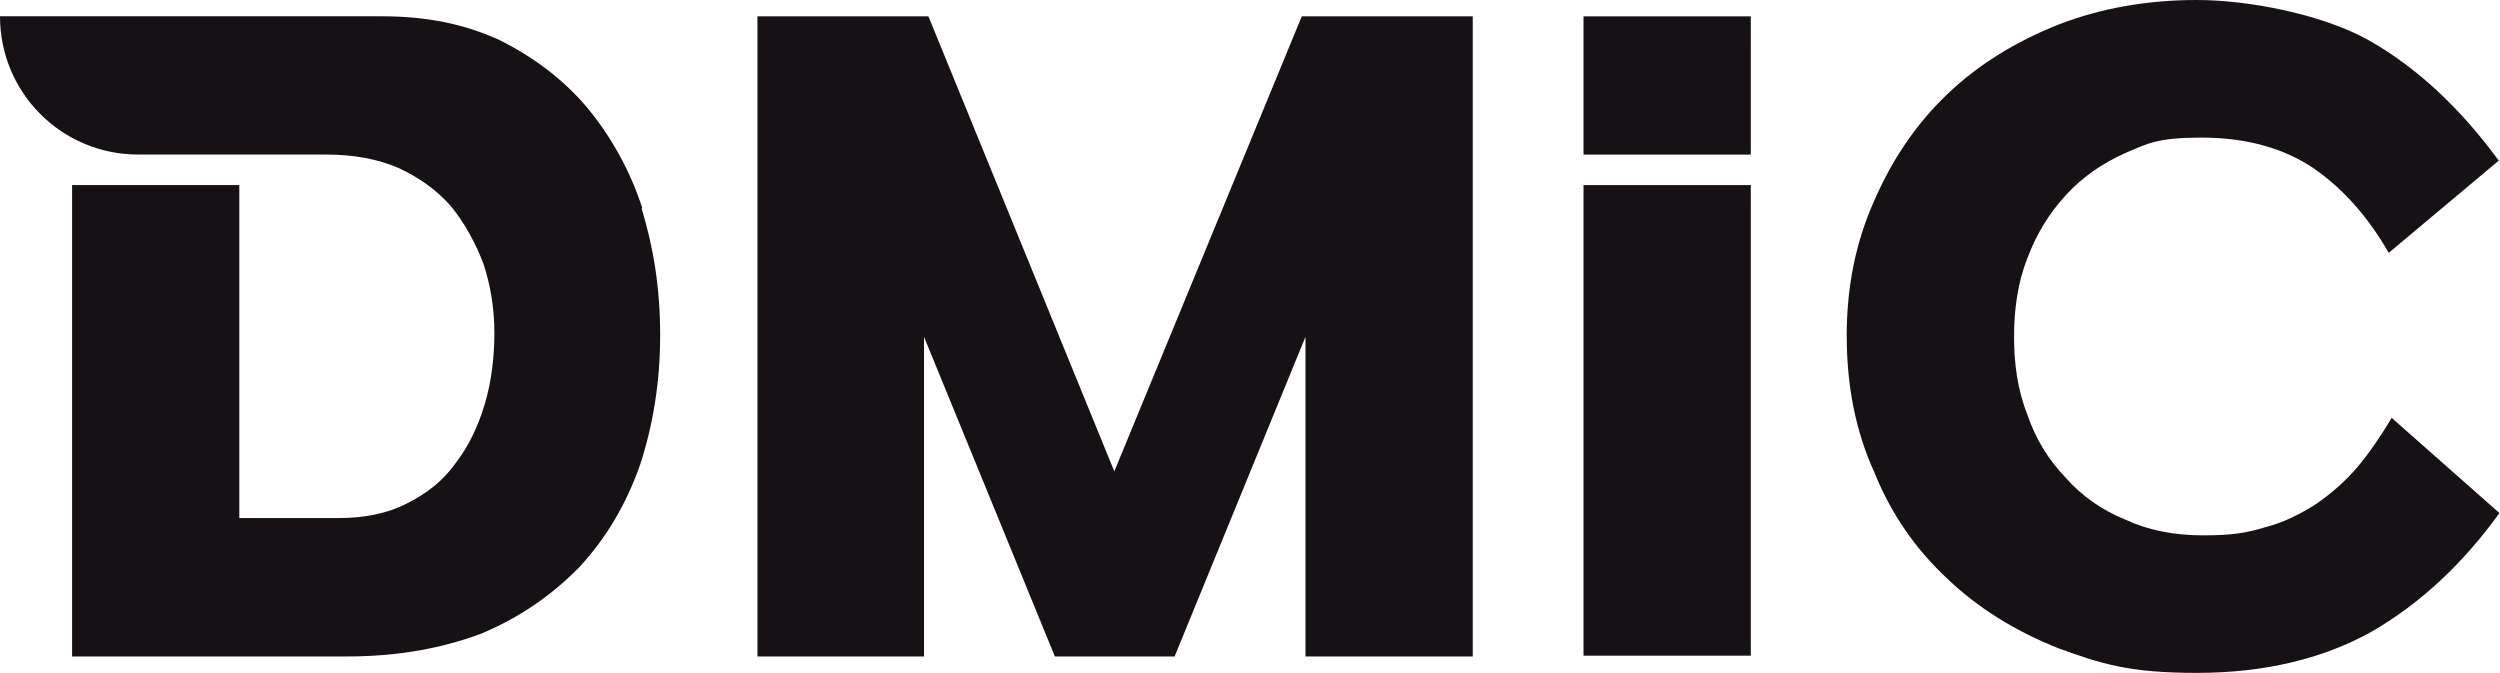
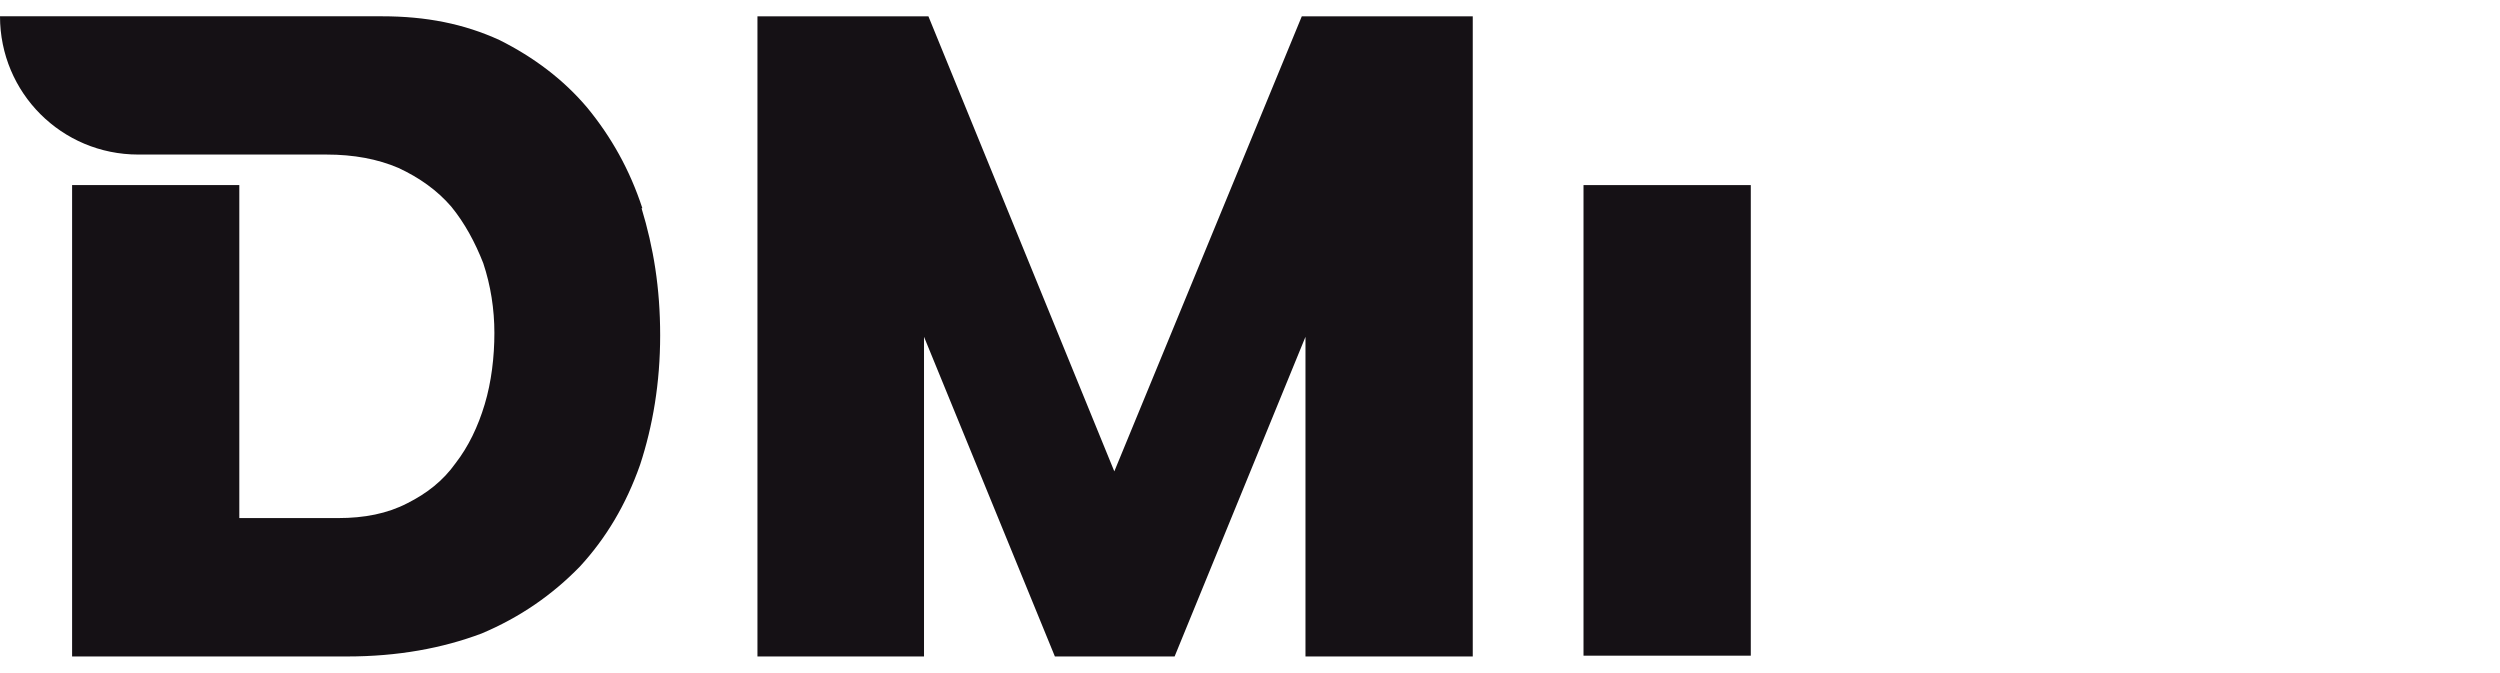
<svg xmlns="http://www.w3.org/2000/svg" id="Layer_1" version="1.1" viewBox="0 0 379 102">
  <defs>
    <style>
      .st0 {
        fill: #151115;
      }
    </style>
  </defs>
  <path class="st0" d="M197.35,2.48h25.92v97.04h-25.36v-48.46l-19.84,48.46h-18.15l-19.84-48.46v48.46h-25.25V2.48h25.92l28.18,68.98L197.35,2.48Z" />
-   <path class="st0" d="M279.96,50.94c0-7.44,1.35-14.2,4.17-20.51,2.7-6.2,6.31-11.61,11.16-16.23,4.62-4.4,10.26-7.89,16.79-10.48C318.51,1.24,325.5,0,333.05,0s18.71,2.03,26.04,6.09c7.33,4.17,13.86,10.26,19.72,18.26l-16.68,13.98c-3.04-5.3-6.76-9.58-11.27-12.74-4.62-3.16-10.37-4.73-17.13-4.73s-8.12.9-11.61,2.37c-3.49,1.58-6.42,3.61-8.9,6.31-2.59,2.82-4.51,5.97-5.86,9.58-1.47,3.72-2.03,7.78-2.03,11.95s.56,8.11,2.03,11.83c1.24,3.61,3.15,6.76,5.75,9.47,2.48,2.82,5.52,4.96,9.13,6.42,3.38,1.58,7.33,2.37,11.72,2.37s6.54-.34,9.47-1.24c2.7-.68,5.18-1.92,7.66-3.49,2.14-1.47,4.4-3.38,6.31-5.64,1.8-2.14,3.49-4.62,5.18-7.44l16.34,14.43c-5.64,7.78-11.95,13.64-19.27,17.92-7.44,4.17-16.34,6.31-26.6,6.31s-14.43-1.35-20.96-3.72c-6.54-2.59-12.17-6.09-16.79-10.48-4.85-4.51-8.57-9.81-11.16-16.23-2.82-6.2-4.17-13.07-4.17-20.51" />
  <path class="st0" d="M97.38,31.56c-1.92-5.86-4.73-10.82-8.34-15.22-3.61-4.28-8.11-7.66-13.3-10.26-5.41-2.48-11.16-3.61-17.81-3.61H0c0,11.61,9.35,20.96,20.96,20.96h28.52c4.17,0,7.78.68,10.93,2.03,3.16,1.47,5.86,3.38,8,5.86,2.03,2.48,3.61,5.41,4.85,8.57,1.13,3.38,1.69,6.99,1.69,10.59s-.45,7.44-1.47,10.82c-1.01,3.38-2.48,6.42-4.4,8.9-1.92,2.71-4.4,4.62-7.33,6.09-3.04,1.58-6.54,2.25-10.48,2.25h-14.99V28.06H10.93v71.46h41.7c7.66,0,14.43-1.24,20.4-3.49,5.86-2.48,10.71-5.86,14.88-10.14,3.94-4.28,6.99-9.35,9.13-15.44,1.92-5.86,3.04-12.4,3.04-19.61s-1.01-13.3-2.82-19.27" />
  <path class="st0" d="M265.42,28.06h-25.36v71.34h25.36V28.06Z" />
-   <path class="st0" d="M265.42,2.48h-25.36v20.96h25.36V2.48Z" />
</svg>